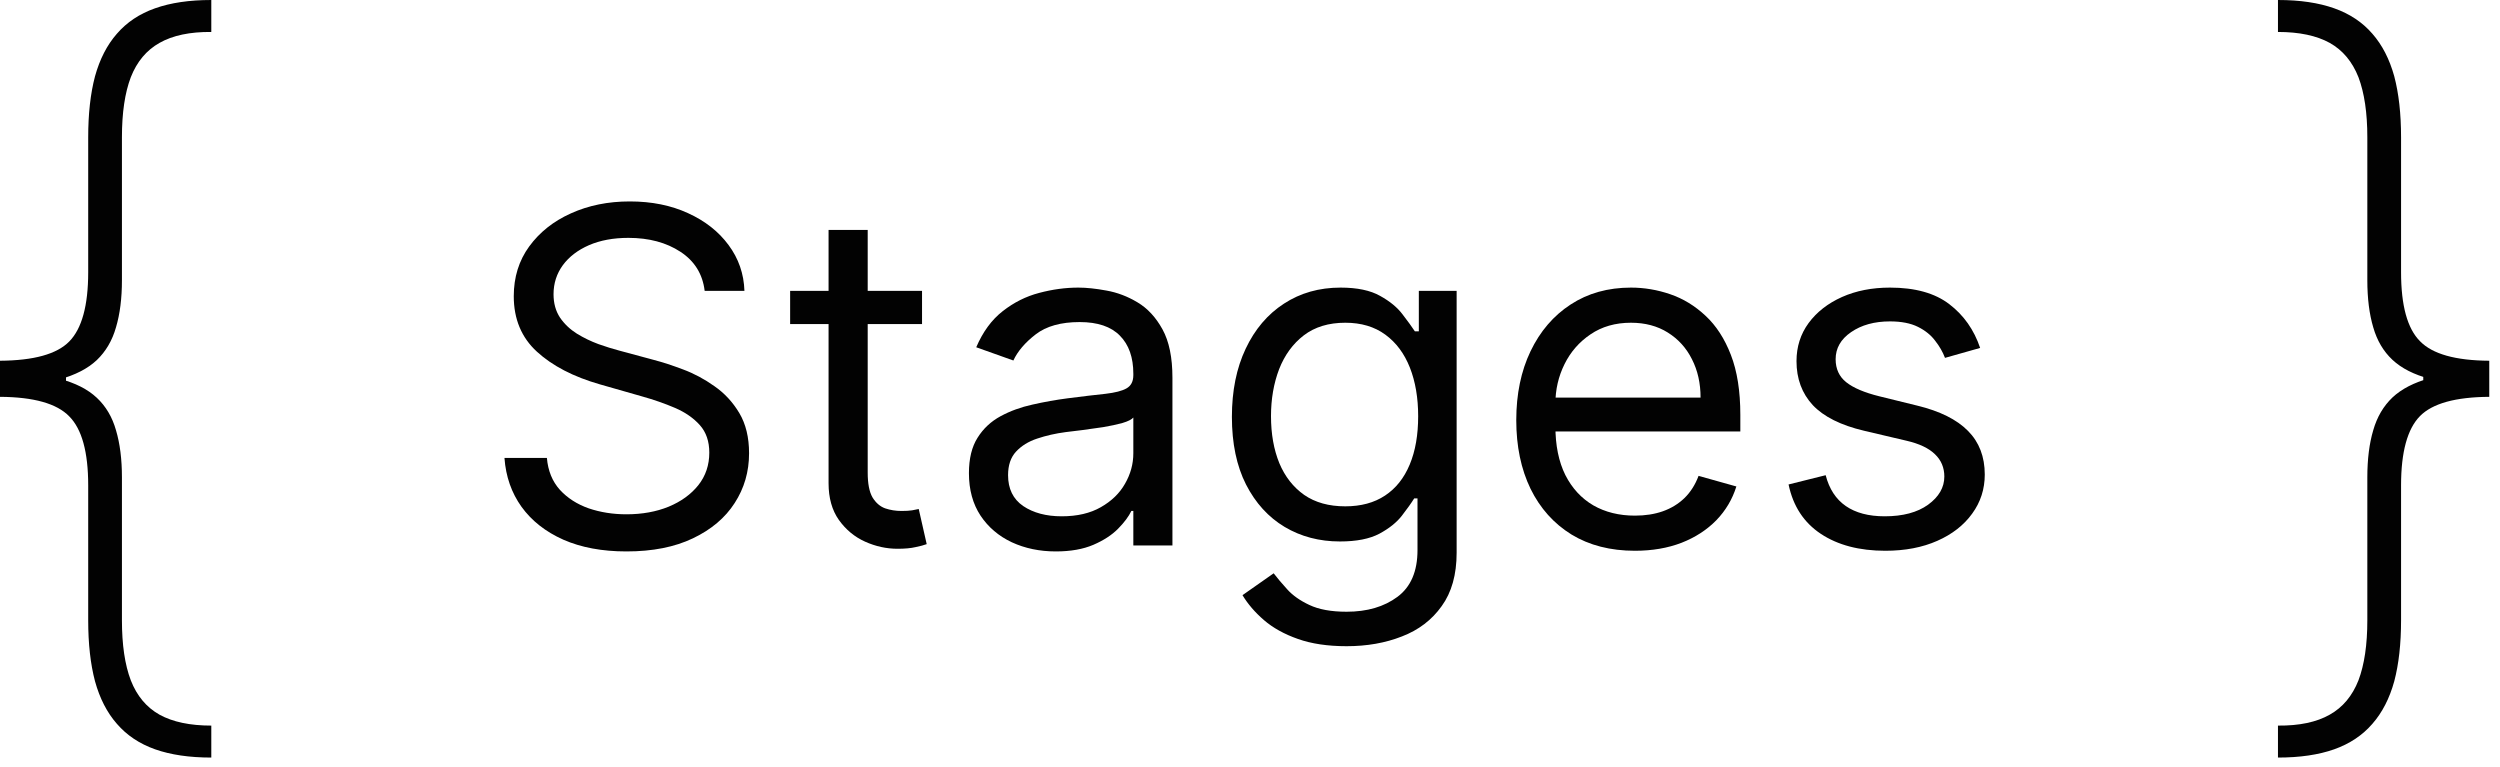
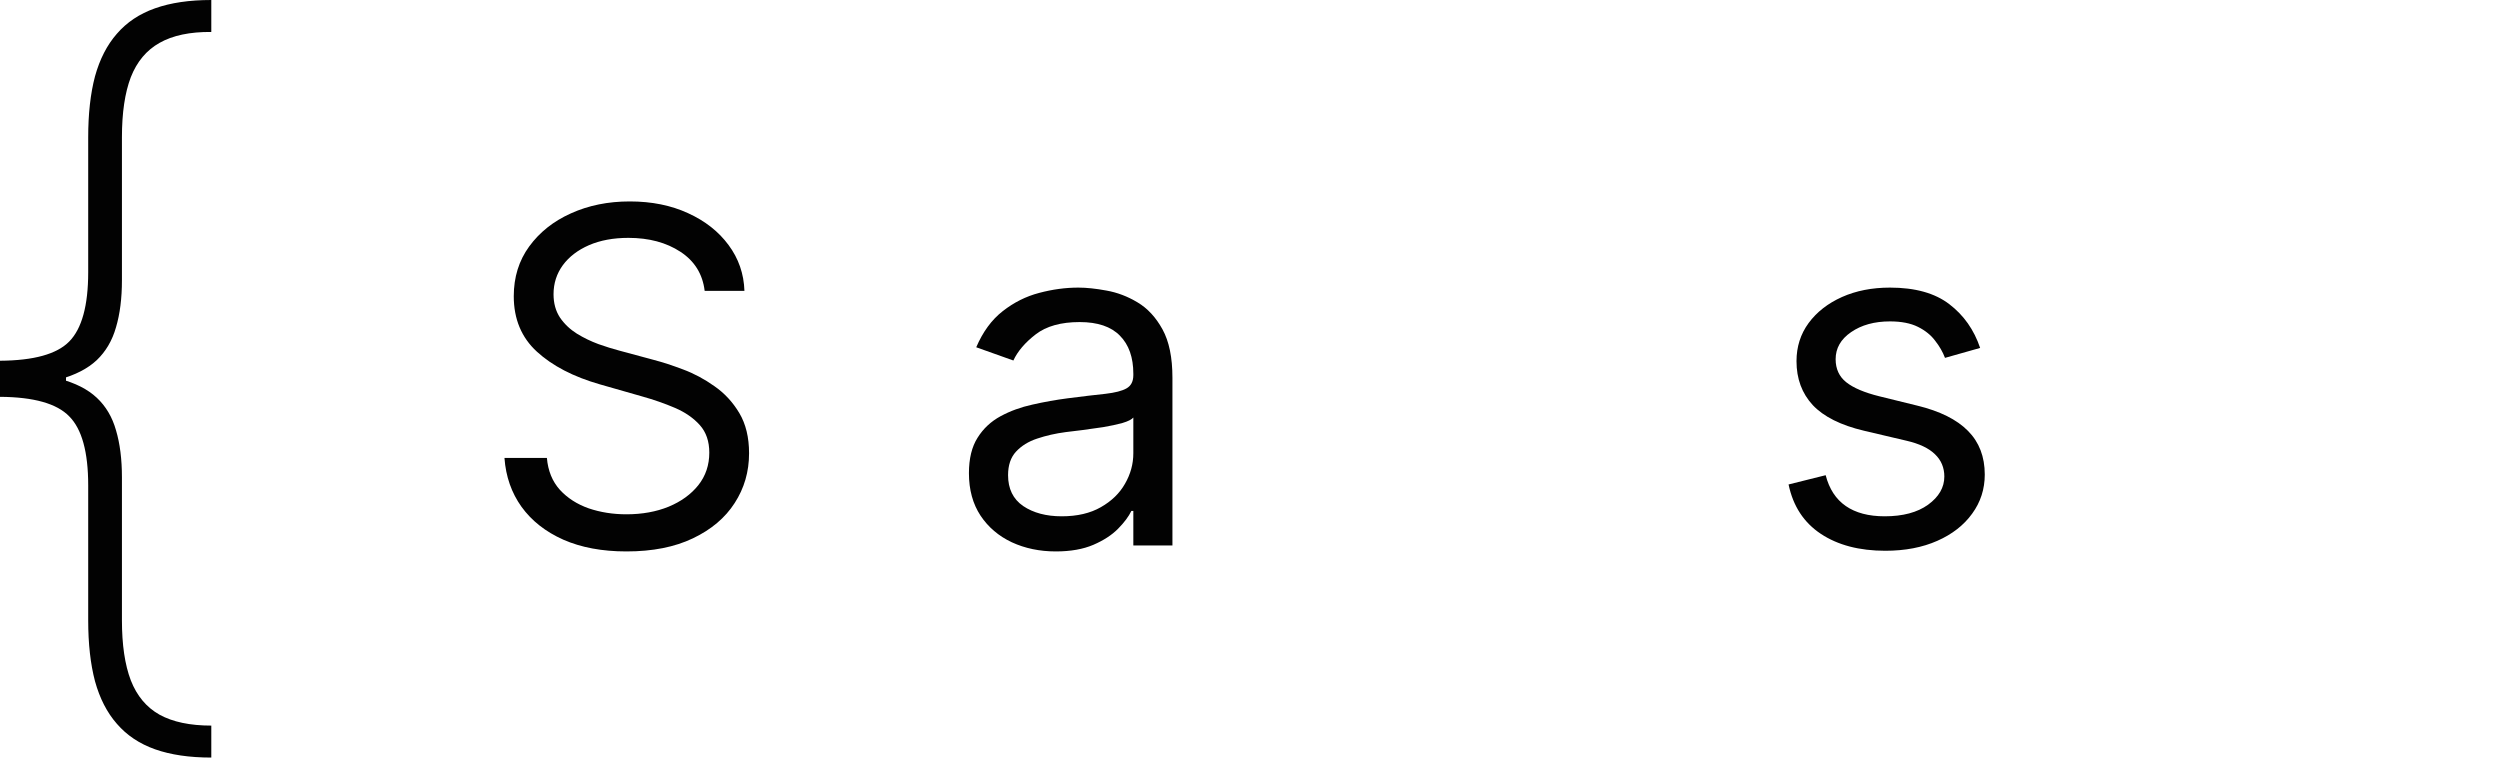
<svg xmlns="http://www.w3.org/2000/svg" width="75" height="23" viewBox="0 0 75 23" fill="none">
  <path d="M0 11.568V10.822C1.012 10.816 1.705 10.624 2.077 10.245C2.456 9.86 2.646 9.168 2.646 8.168V4.119C2.646 3.415 2.714 2.805 2.85 2.29C2.992 1.776 3.211 1.349 3.507 1.012C3.803 0.669 4.184 0.414 4.652 0.249C5.12 0.083 5.682 0 6.339 0V0.959C5.7 0.953 5.182 1.062 4.785 1.287C4.395 1.506 4.107 1.85 3.924 2.317C3.746 2.785 3.658 3.385 3.658 4.119V8.407C3.658 8.952 3.598 9.422 3.48 9.819C3.368 10.215 3.175 10.544 2.903 10.804C2.631 11.059 2.258 11.251 1.784 11.381C1.311 11.506 0.716 11.568 0 11.568ZM6.339 22.727C5.682 22.727 5.12 22.644 4.652 22.479C4.184 22.313 3.803 22.058 3.507 21.715C3.211 21.378 2.992 20.952 2.85 20.437C2.714 19.922 2.646 19.312 2.646 18.608V14.56C2.646 13.559 2.456 12.87 2.077 12.491C1.705 12.106 1.012 11.911 0 11.905V11.159C0.716 11.165 1.311 11.233 1.784 11.364C2.258 11.488 2.631 11.677 2.903 11.932C3.175 12.186 3.368 12.512 3.48 12.908C3.598 13.305 3.658 13.775 3.658 14.32V18.608C3.658 19.342 3.746 19.943 3.924 20.41C4.107 20.878 4.395 21.221 4.785 21.44C5.182 21.659 5.7 21.768 6.339 21.768V22.727ZM0 11.905V10.822H1.98V11.905H0Z" fill="#020202" />
  <path d="M21.14 8.727C21.08 8.223 20.838 7.832 20.414 7.554C19.99 7.276 19.47 7.136 18.853 7.136C18.402 7.136 18.008 7.209 17.67 7.355C17.335 7.501 17.073 7.701 16.884 7.957C16.699 8.212 16.606 8.502 16.606 8.827C16.606 9.098 16.671 9.332 16.8 9.528C16.932 9.72 17.101 9.881 17.307 10.01C17.512 10.136 17.728 10.24 17.953 10.323C18.178 10.403 18.386 10.467 18.575 10.517L19.609 10.796C19.874 10.865 20.169 10.961 20.494 11.084C20.822 11.206 21.135 11.374 21.433 11.586C21.735 11.795 21.983 12.063 22.179 12.391C22.375 12.72 22.472 13.122 22.472 13.599C22.472 14.15 22.328 14.647 22.04 15.091C21.755 15.535 21.337 15.888 20.787 16.15C20.24 16.412 19.576 16.543 18.793 16.543C18.064 16.543 17.433 16.425 16.899 16.19C16.369 15.954 15.951 15.626 15.646 15.205C15.345 14.784 15.174 14.296 15.134 13.739H16.407C16.44 14.123 16.569 14.441 16.795 14.693C17.023 14.942 17.312 15.127 17.66 15.25C18.011 15.369 18.389 15.429 18.793 15.429C19.264 15.429 19.687 15.353 20.061 15.2C20.436 15.044 20.732 14.829 20.951 14.554C21.17 14.276 21.279 13.951 21.279 13.579C21.279 13.242 21.185 12.966 20.996 12.754C20.807 12.542 20.558 12.37 20.25 12.237C19.942 12.105 19.609 11.989 19.251 11.889L17.998 11.531C17.202 11.303 16.573 10.976 16.109 10.552C15.645 10.128 15.413 9.572 15.413 8.886C15.413 8.316 15.567 7.819 15.875 7.395C16.187 6.967 16.604 6.636 17.128 6.401C17.655 6.162 18.243 6.043 18.893 6.043C19.549 6.043 20.132 6.16 20.643 6.396C21.153 6.628 21.558 6.946 21.856 7.35C22.157 7.755 22.317 8.214 22.333 8.727H21.14Z" fill="#020202" />
-   <path d="M27.661 8.727V9.722H23.704V8.727H27.661ZM24.857 6.898H26.031V14.176C26.031 14.508 26.079 14.756 26.175 14.922C26.274 15.084 26.4 15.194 26.553 15.25C26.709 15.303 26.873 15.329 27.045 15.329C27.174 15.329 27.28 15.323 27.363 15.31C27.446 15.293 27.512 15.28 27.562 15.27L27.801 16.324C27.721 16.354 27.61 16.384 27.468 16.413C27.325 16.447 27.144 16.463 26.926 16.463C26.594 16.463 26.269 16.392 25.951 16.249C25.636 16.107 25.375 15.89 25.166 15.598C24.96 15.306 24.857 14.938 24.857 14.494V6.898Z" fill="#020202" />
  <path d="M31.674 16.543C31.19 16.543 30.75 16.451 30.356 16.269C29.962 16.084 29.648 15.817 29.416 15.469C29.184 15.117 29.068 14.693 29.068 14.196C29.068 13.758 29.154 13.404 29.327 13.132C29.499 12.857 29.73 12.642 30.018 12.486C30.306 12.33 30.625 12.214 30.973 12.138C31.324 12.058 31.677 11.995 32.031 11.949C32.495 11.889 32.872 11.845 33.16 11.815C33.452 11.781 33.664 11.727 33.796 11.651C33.932 11.574 34 11.442 34 11.253V11.213C34 10.723 33.866 10.341 33.597 10.07C33.332 9.798 32.93 9.662 32.389 9.662C31.829 9.662 31.39 9.785 31.072 10.03C30.754 10.275 30.53 10.537 30.401 10.815L29.287 10.418C29.486 9.954 29.751 9.592 30.083 9.334C30.417 9.072 30.782 8.89 31.176 8.787C31.574 8.681 31.965 8.628 32.35 8.628C32.595 8.628 32.877 8.658 33.195 8.717C33.516 8.774 33.826 8.891 34.124 9.07C34.426 9.249 34.676 9.519 34.875 9.881C35.074 10.242 35.173 10.726 35.173 11.332V16.364H34V15.329H33.941C33.861 15.495 33.728 15.673 33.543 15.861C33.357 16.05 33.11 16.211 32.802 16.344C32.494 16.476 32.118 16.543 31.674 16.543ZM31.852 15.489C32.316 15.489 32.708 15.398 33.026 15.215C33.347 15.033 33.589 14.798 33.752 14.509C33.917 14.221 34 13.918 34 13.599V12.526C33.95 12.585 33.841 12.64 33.672 12.69C33.506 12.736 33.314 12.777 33.095 12.814C32.88 12.847 32.669 12.877 32.464 12.903C32.262 12.927 32.098 12.947 31.972 12.963C31.667 13.003 31.382 13.068 31.117 13.157C30.855 13.243 30.643 13.374 30.48 13.55C30.321 13.722 30.242 13.957 30.242 14.256C30.242 14.663 30.392 14.972 30.694 15.18C30.999 15.386 31.385 15.489 31.852 15.489Z" fill="#020202" />
-   <path d="M40.397 19.386C39.831 19.386 39.343 19.313 38.936 19.168C38.528 19.025 38.188 18.836 37.916 18.601C37.648 18.369 37.434 18.12 37.275 17.855L38.21 17.199C38.316 17.338 38.45 17.497 38.613 17.676C38.775 17.858 38.997 18.016 39.279 18.148C39.564 18.284 39.937 18.352 40.397 18.352C41.014 18.352 41.523 18.203 41.924 17.905C42.325 17.607 42.525 17.139 42.525 16.503V14.952H42.426C42.34 15.091 42.217 15.263 42.058 15.469C41.902 15.671 41.677 15.852 41.382 16.011C41.09 16.166 40.696 16.244 40.199 16.244C39.582 16.244 39.029 16.099 38.538 15.807C38.051 15.515 37.665 15.091 37.38 14.534C37.098 13.977 36.957 13.301 36.957 12.506C36.957 11.723 37.095 11.042 37.37 10.462C37.645 9.879 38.028 9.428 38.518 9.11C39.009 8.789 39.575 8.628 40.218 8.628C40.716 8.628 41.11 8.711 41.402 8.876C41.697 9.039 41.922 9.224 42.078 9.433C42.237 9.639 42.359 9.808 42.446 9.94H42.565V8.727H43.699V16.582C43.699 17.239 43.549 17.772 43.251 18.183C42.956 18.598 42.558 18.901 42.058 19.093C41.561 19.289 41.007 19.386 40.397 19.386ZM40.358 15.19C40.828 15.19 41.226 15.083 41.551 14.867C41.876 14.652 42.123 14.342 42.291 13.938C42.461 13.533 42.545 13.049 42.545 12.486C42.545 11.936 42.462 11.45 42.297 11.029C42.131 10.608 41.886 10.278 41.561 10.04C41.236 9.801 40.835 9.682 40.358 9.682C39.86 9.682 39.446 9.808 39.115 10.06C38.787 10.312 38.54 10.65 38.374 11.074C38.212 11.498 38.13 11.969 38.13 12.486C38.13 13.016 38.213 13.485 38.379 13.893C38.548 14.297 38.797 14.615 39.125 14.847C39.456 15.076 39.867 15.19 40.358 15.19Z" fill="#020202" />
-   <path d="M49.048 16.523C48.312 16.523 47.677 16.36 47.144 16.035C46.614 15.707 46.204 15.25 45.916 14.663C45.631 14.073 45.488 13.387 45.488 12.605C45.488 11.823 45.631 11.133 45.916 10.537C46.204 9.937 46.605 9.47 47.119 9.135C47.636 8.797 48.239 8.628 48.929 8.628C49.326 8.628 49.719 8.694 50.107 8.827C50.495 8.959 50.848 9.175 51.166 9.473C51.484 9.768 51.738 10.159 51.926 10.646C52.115 11.133 52.21 11.733 52.21 12.446V12.943H46.324V11.929H51.017C51.017 11.498 50.931 11.114 50.758 10.776C50.589 10.438 50.347 10.171 50.032 9.975C49.721 9.78 49.353 9.682 48.929 9.682C48.461 9.682 48.057 9.798 47.716 10.03C47.377 10.258 47.117 10.557 46.935 10.925C46.753 11.293 46.662 11.687 46.662 12.108V12.784C46.662 13.361 46.761 13.85 46.96 14.251C47.162 14.648 47.442 14.952 47.8 15.161C48.158 15.366 48.574 15.469 49.048 15.469C49.356 15.469 49.635 15.426 49.883 15.339C50.135 15.25 50.352 15.117 50.534 14.942C50.717 14.763 50.858 14.541 50.957 14.276L52.091 14.594C51.971 14.978 51.771 15.316 51.489 15.608C51.207 15.896 50.859 16.122 50.445 16.284C50.031 16.443 49.565 16.523 49.048 16.523Z" fill="#020202" />
  <path d="M59.404 10.438L58.35 10.736C58.283 10.56 58.186 10.389 58.056 10.224C57.931 10.055 57.758 9.915 57.539 9.806C57.321 9.697 57.041 9.642 56.699 9.642C56.232 9.642 55.842 9.75 55.531 9.965C55.223 10.177 55.069 10.447 55.069 10.776C55.069 11.067 55.175 11.298 55.387 11.467C55.599 11.636 55.93 11.777 56.381 11.889L57.515 12.168C58.197 12.333 58.706 12.587 59.041 12.928C59.376 13.266 59.543 13.702 59.543 14.236C59.543 14.673 59.417 15.064 59.165 15.409C58.916 15.754 58.569 16.026 58.121 16.224C57.674 16.423 57.153 16.523 56.56 16.523C55.781 16.523 55.136 16.354 54.626 16.016C54.116 15.678 53.792 15.184 53.657 14.534L54.77 14.256C54.876 14.667 55.077 14.975 55.372 15.18C55.67 15.386 56.059 15.489 56.54 15.489C57.087 15.489 57.521 15.373 57.843 15.141C58.167 14.905 58.33 14.624 58.33 14.296C58.33 14.03 58.237 13.808 58.051 13.629C57.866 13.447 57.581 13.311 57.196 13.222L55.924 12.923C55.224 12.758 54.711 12.501 54.383 12.153C54.058 11.801 53.895 11.362 53.895 10.835C53.895 10.404 54.016 10.023 54.258 9.692C54.503 9.36 54.837 9.1 55.258 8.911C55.682 8.722 56.162 8.628 56.699 8.628C57.455 8.628 58.048 8.794 58.479 9.125C58.913 9.456 59.221 9.894 59.404 10.438Z" fill="#020202" />
-   <path d="M74.678 11.159V11.905C73.665 11.911 72.973 12.104 72.6 12.482C72.221 12.867 72.032 13.559 72.032 14.56V18.608C72.032 19.312 71.964 19.922 71.828 20.437C71.686 20.952 71.467 21.378 71.171 21.715C70.875 22.058 70.493 22.313 70.026 22.479C69.558 22.644 68.996 22.727 68.339 22.727V21.768C68.978 21.774 69.496 21.665 69.892 21.44C70.283 21.221 70.57 20.878 70.754 20.41C70.931 19.943 71.02 19.342 71.02 18.608V14.32C71.02 13.775 71.079 13.305 71.197 12.908C71.31 12.512 71.502 12.183 71.775 11.923C72.047 11.668 72.42 11.476 72.893 11.346C73.367 11.222 73.961 11.159 74.678 11.159ZM68.339 6.50231e-07C68.996 6.50231e-07 69.558 0.083 70.026 0.249C70.493 0.414 70.875 0.669 71.171 1.012C71.467 1.349 71.686 1.776 71.828 2.29C71.964 2.805 72.032 3.415 72.032 4.119V8.168C72.032 9.168 72.221 9.857 72.6 10.236C72.973 10.621 73.665 10.816 74.678 10.822V11.568C73.961 11.562 73.367 11.494 72.893 11.364C72.42 11.239 72.047 11.05 71.775 10.796C71.502 10.541 71.31 10.215 71.197 9.819C71.079 9.422 71.02 8.952 71.02 8.407V4.119C71.02 3.385 70.931 2.785 70.754 2.317C70.57 1.85 70.283 1.506 69.892 1.287C69.496 1.068 68.978 0.959 68.339 0.959V6.50231e-07ZM74.678 10.822V11.905H72.698V10.822H74.678Z" fill="#020202" />
</svg>